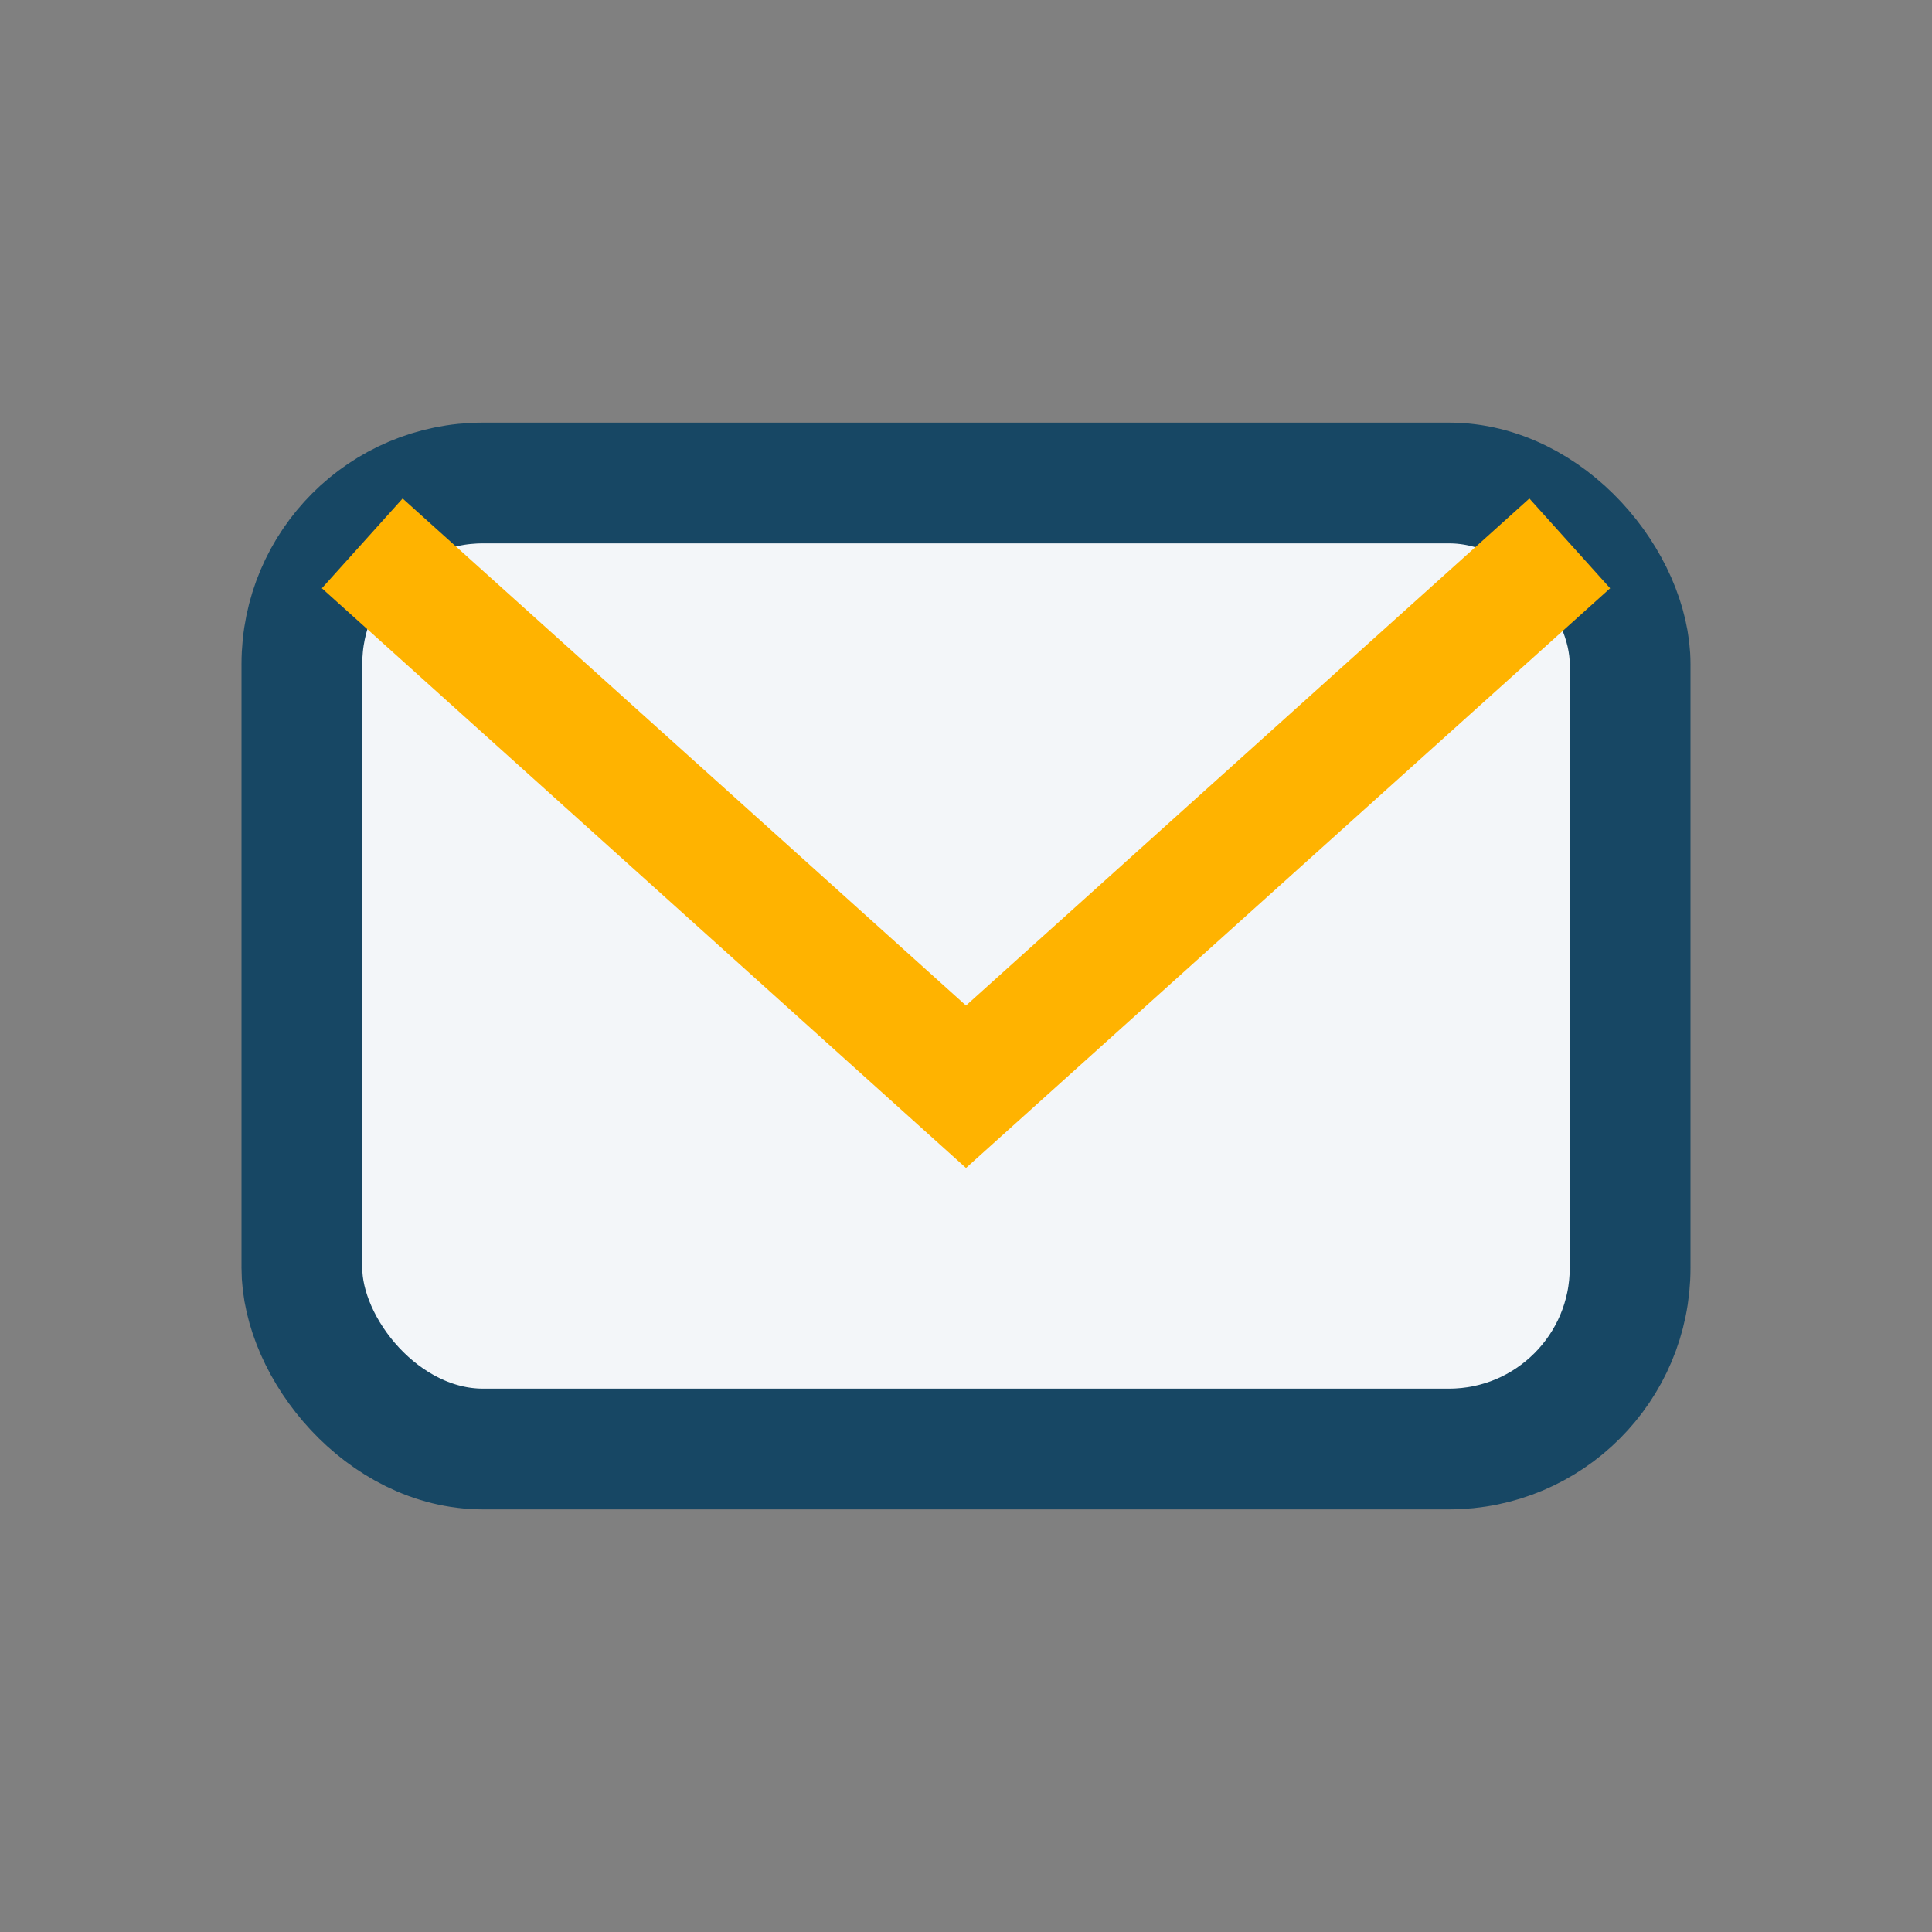
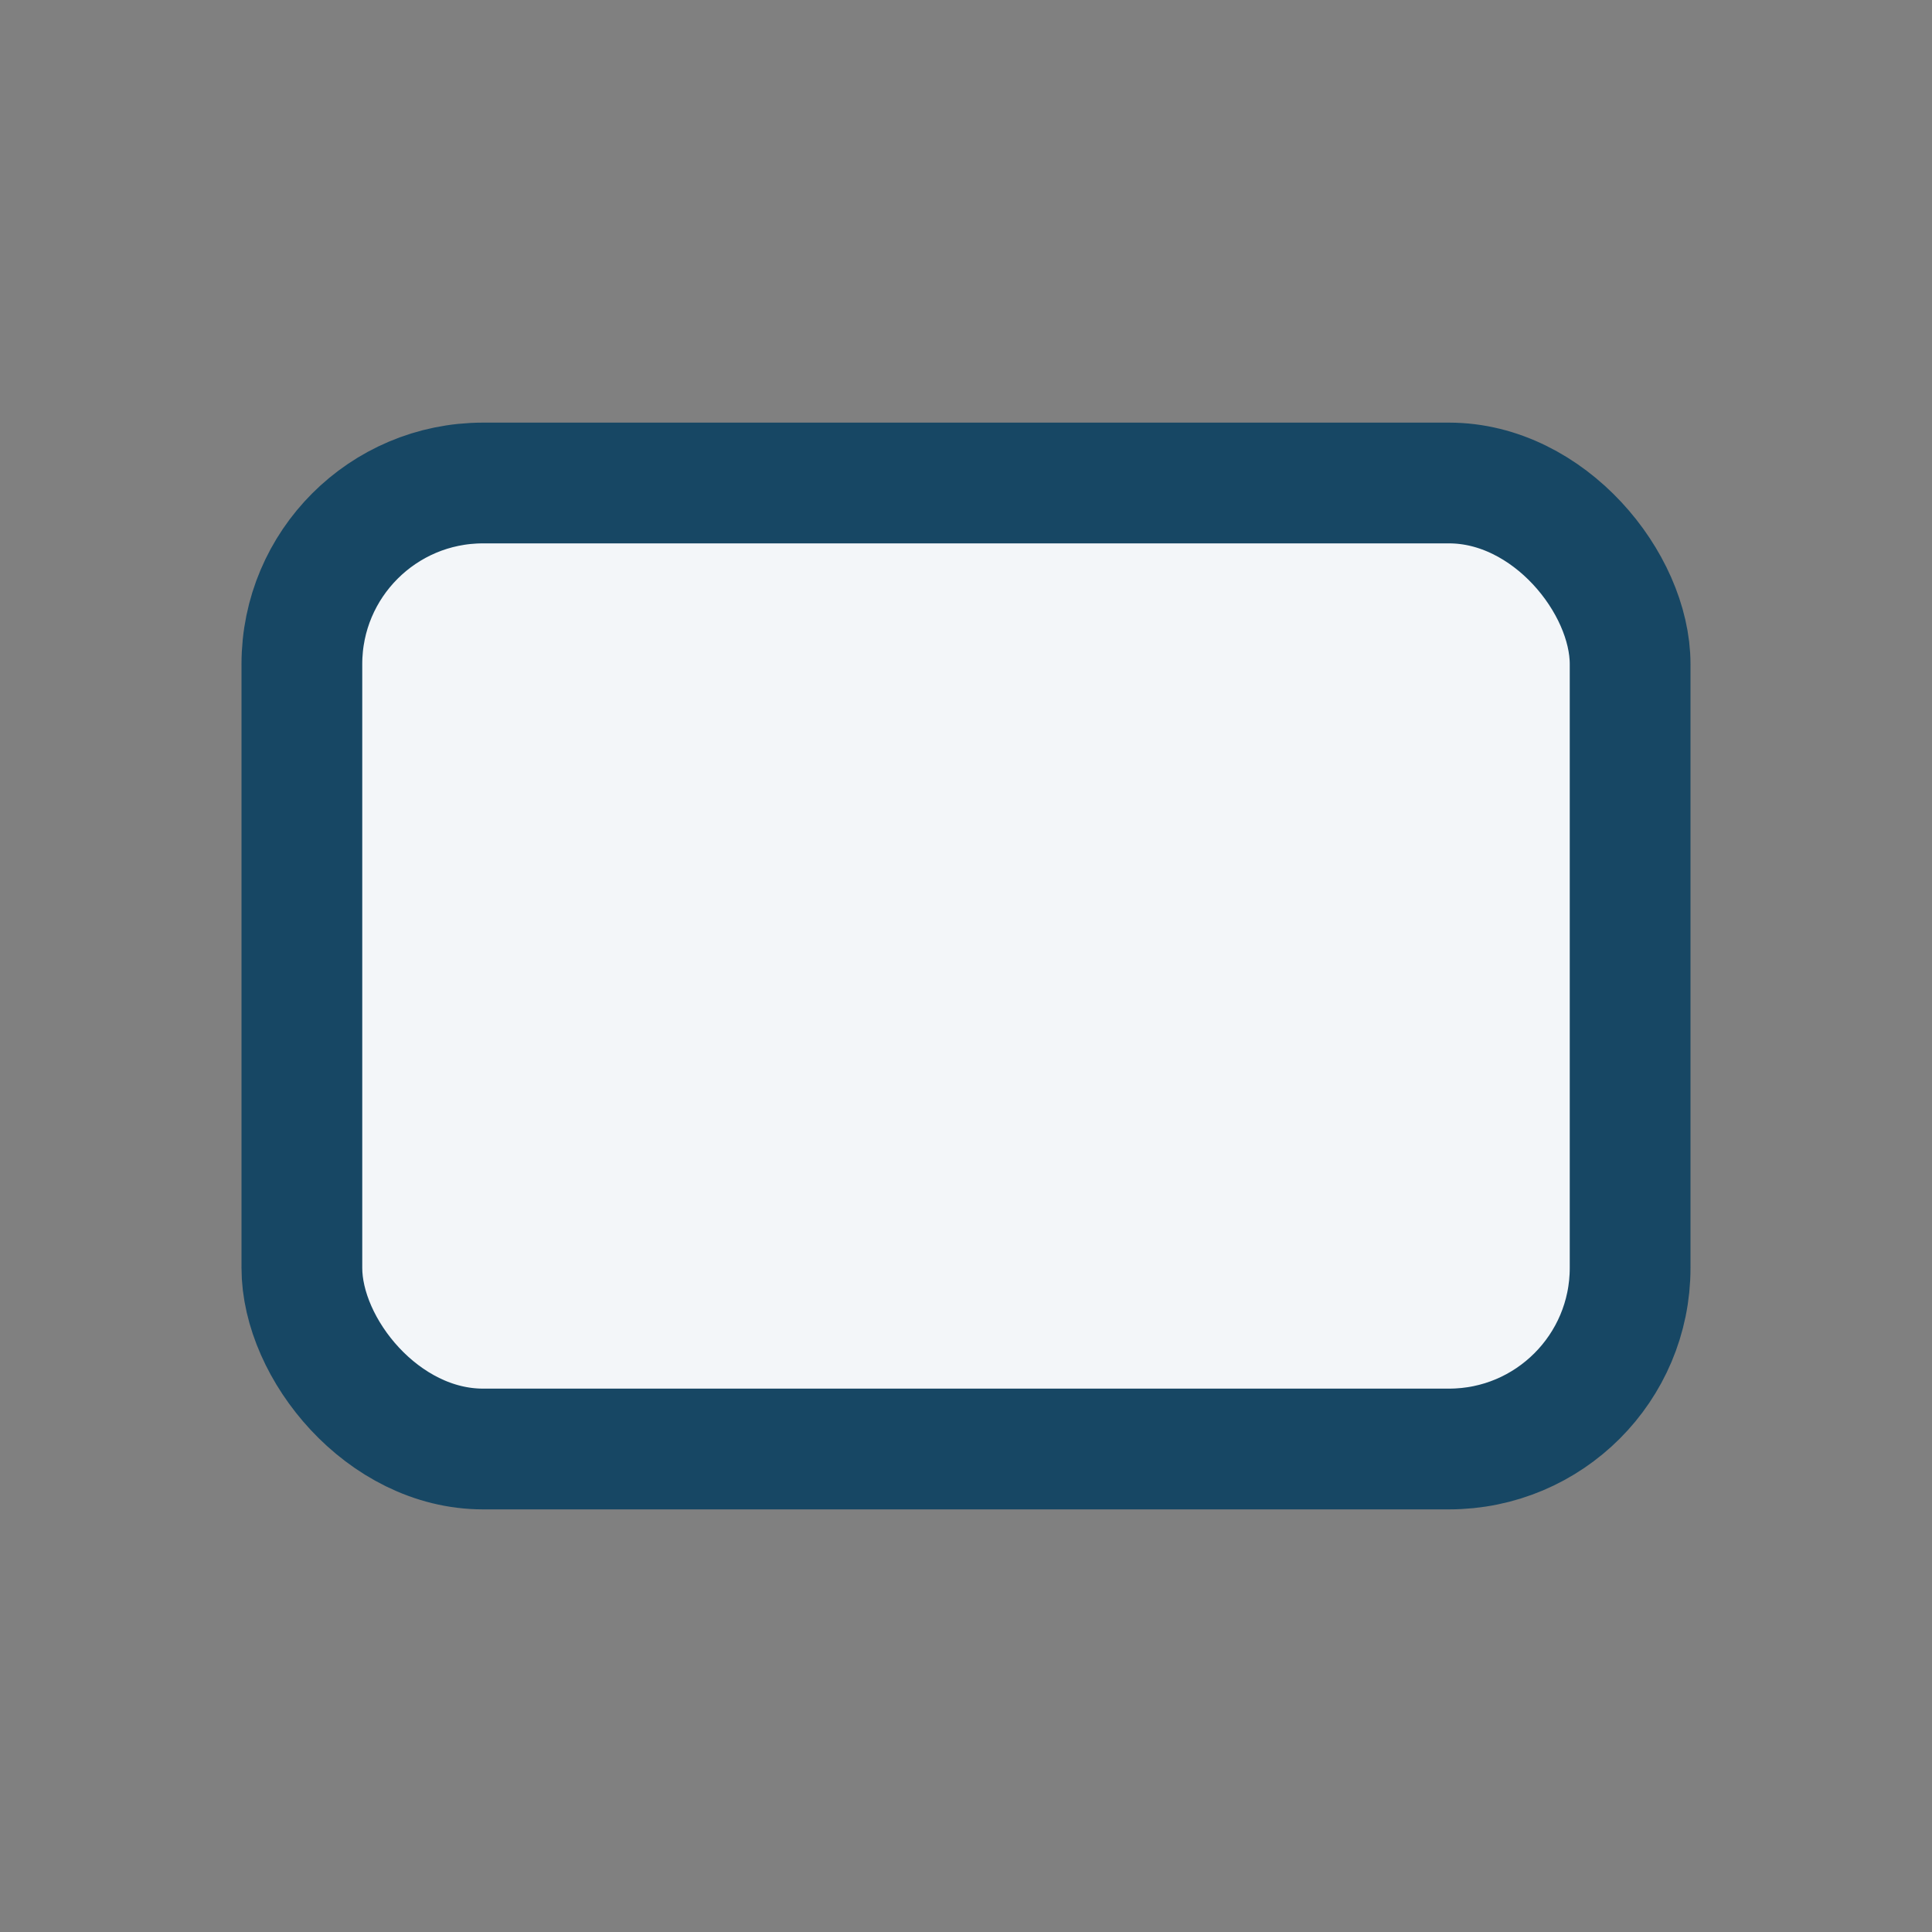
<svg xmlns="http://www.w3.org/2000/svg" width="32" height="32" viewBox="0 0 32 32">
  <rect x="0" y="0" width="32" height="32" fill="#808080" stroke="none" />
  <rect x="5" y="8" width="22" height="16" rx="3" fill="#F3F6F9" stroke="#174764" stroke-width="2" />
-   <path d="M6 9l10 9 10-9" stroke="#FFB300" stroke-width="2" fill="none" />
</svg>